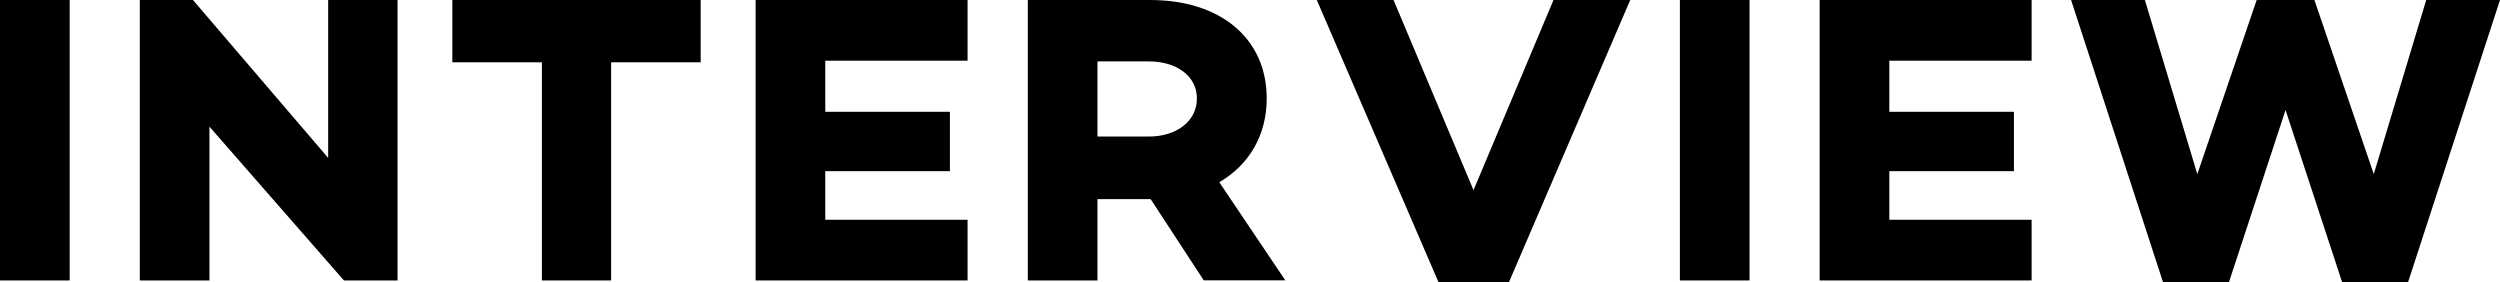
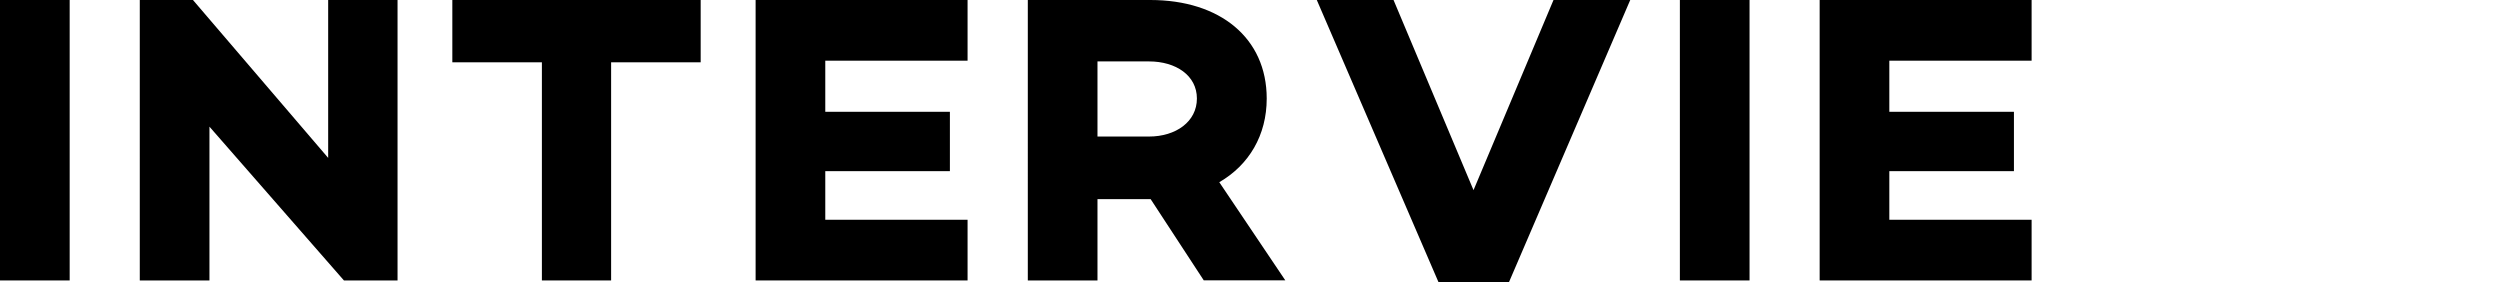
<svg xmlns="http://www.w3.org/2000/svg" id="_レイヤー_2" viewBox="0 0 169.73 19.15">
  <defs>
    <style>.cls-1{stroke-width:0px;}</style>
  </defs>
  <g id="_文字と写真">
    <path class="cls-1" d="m4.73,0v19.04H0V0h4.73Z" />
    <path class="cls-1" d="m26.99,0v19.04h-3.64l-9.13-10.44v10.44h-4.73V0h3.61l9.18,10.72V0h4.7Z" />
    <path class="cls-1" d="m47.57,4.23h-6.08v14.81h-4.7V4.23h-6.08V0h16.86v4.23Z" />
    <path class="cls-1" d="m56.03,4.12v3.47h8.46v4.03h-8.46v3.3h9.66v4.12h-14.39V0h14.39v4.12h-9.66Z" />
    <path class="cls-1" d="m81.73,19.04l-3.61-5.52h-3.61v5.52h-4.73V0h8.32c4.73,0,7.9,2.58,7.9,6.69,0,2.49-1.2,4.51-3.22,5.68l4.48,6.66h-5.52Zm-7.22-9.77h3.5c1.82,0,3.25-1.01,3.25-2.58s-1.43-2.52-3.25-2.52h-3.5v5.1Z" />
    <path class="cls-1" d="m110.68,0l-8.23,19.15h-4.79L89.4,0h5.21l5.43,12.91,5.43-12.91h5.21Z" />
    <path class="cls-1" d="m118.78,0v19.04h-4.73V0h4.73Z" />
    <path class="cls-1" d="m128.27,4.12v3.47h8.46v4.03h-8.46v3.3h9.66v4.12h-14.39V0h14.39v4.12h-9.66Z" />
-     <path class="cls-1" d="m169.73,0l-6.24,19.15h-4.48l-3.84-11.68-3.84,11.68h-4.48l-6.24-19.15h5.01l3.56,11.82,4.03-11.82h3.92l4.03,11.82,3.56-11.82h5.01Z" />
  </g>
</svg>